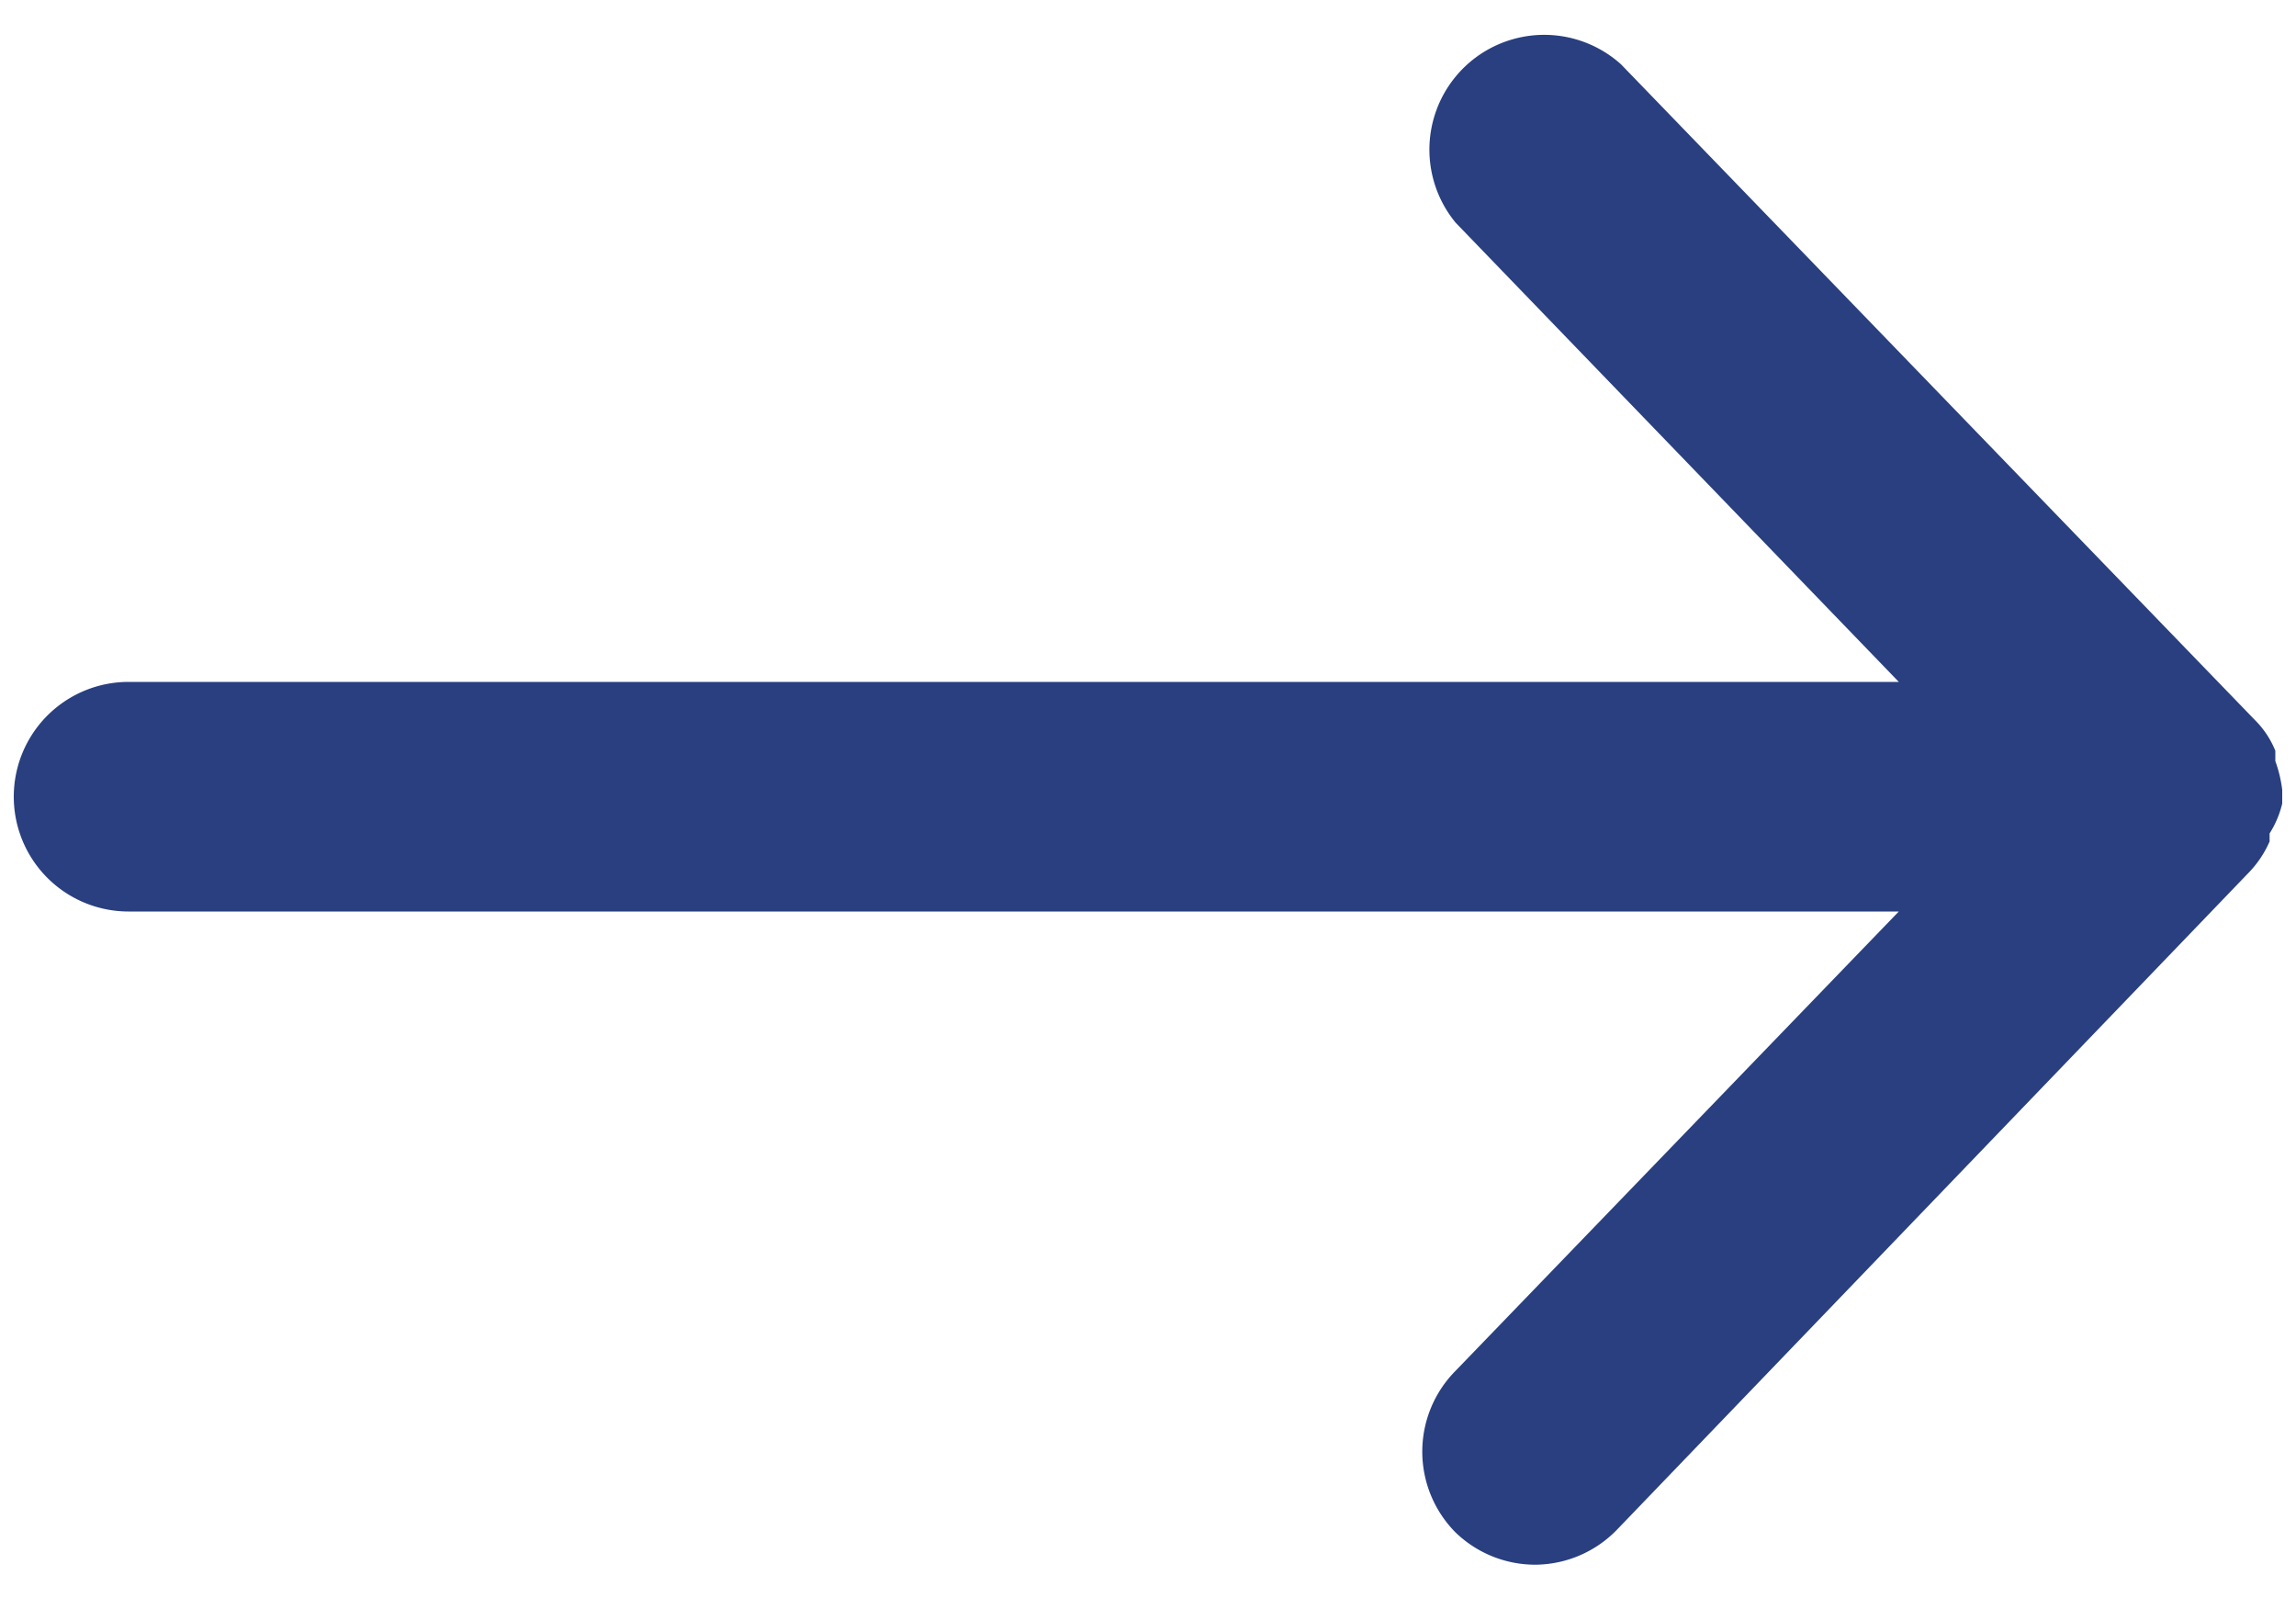
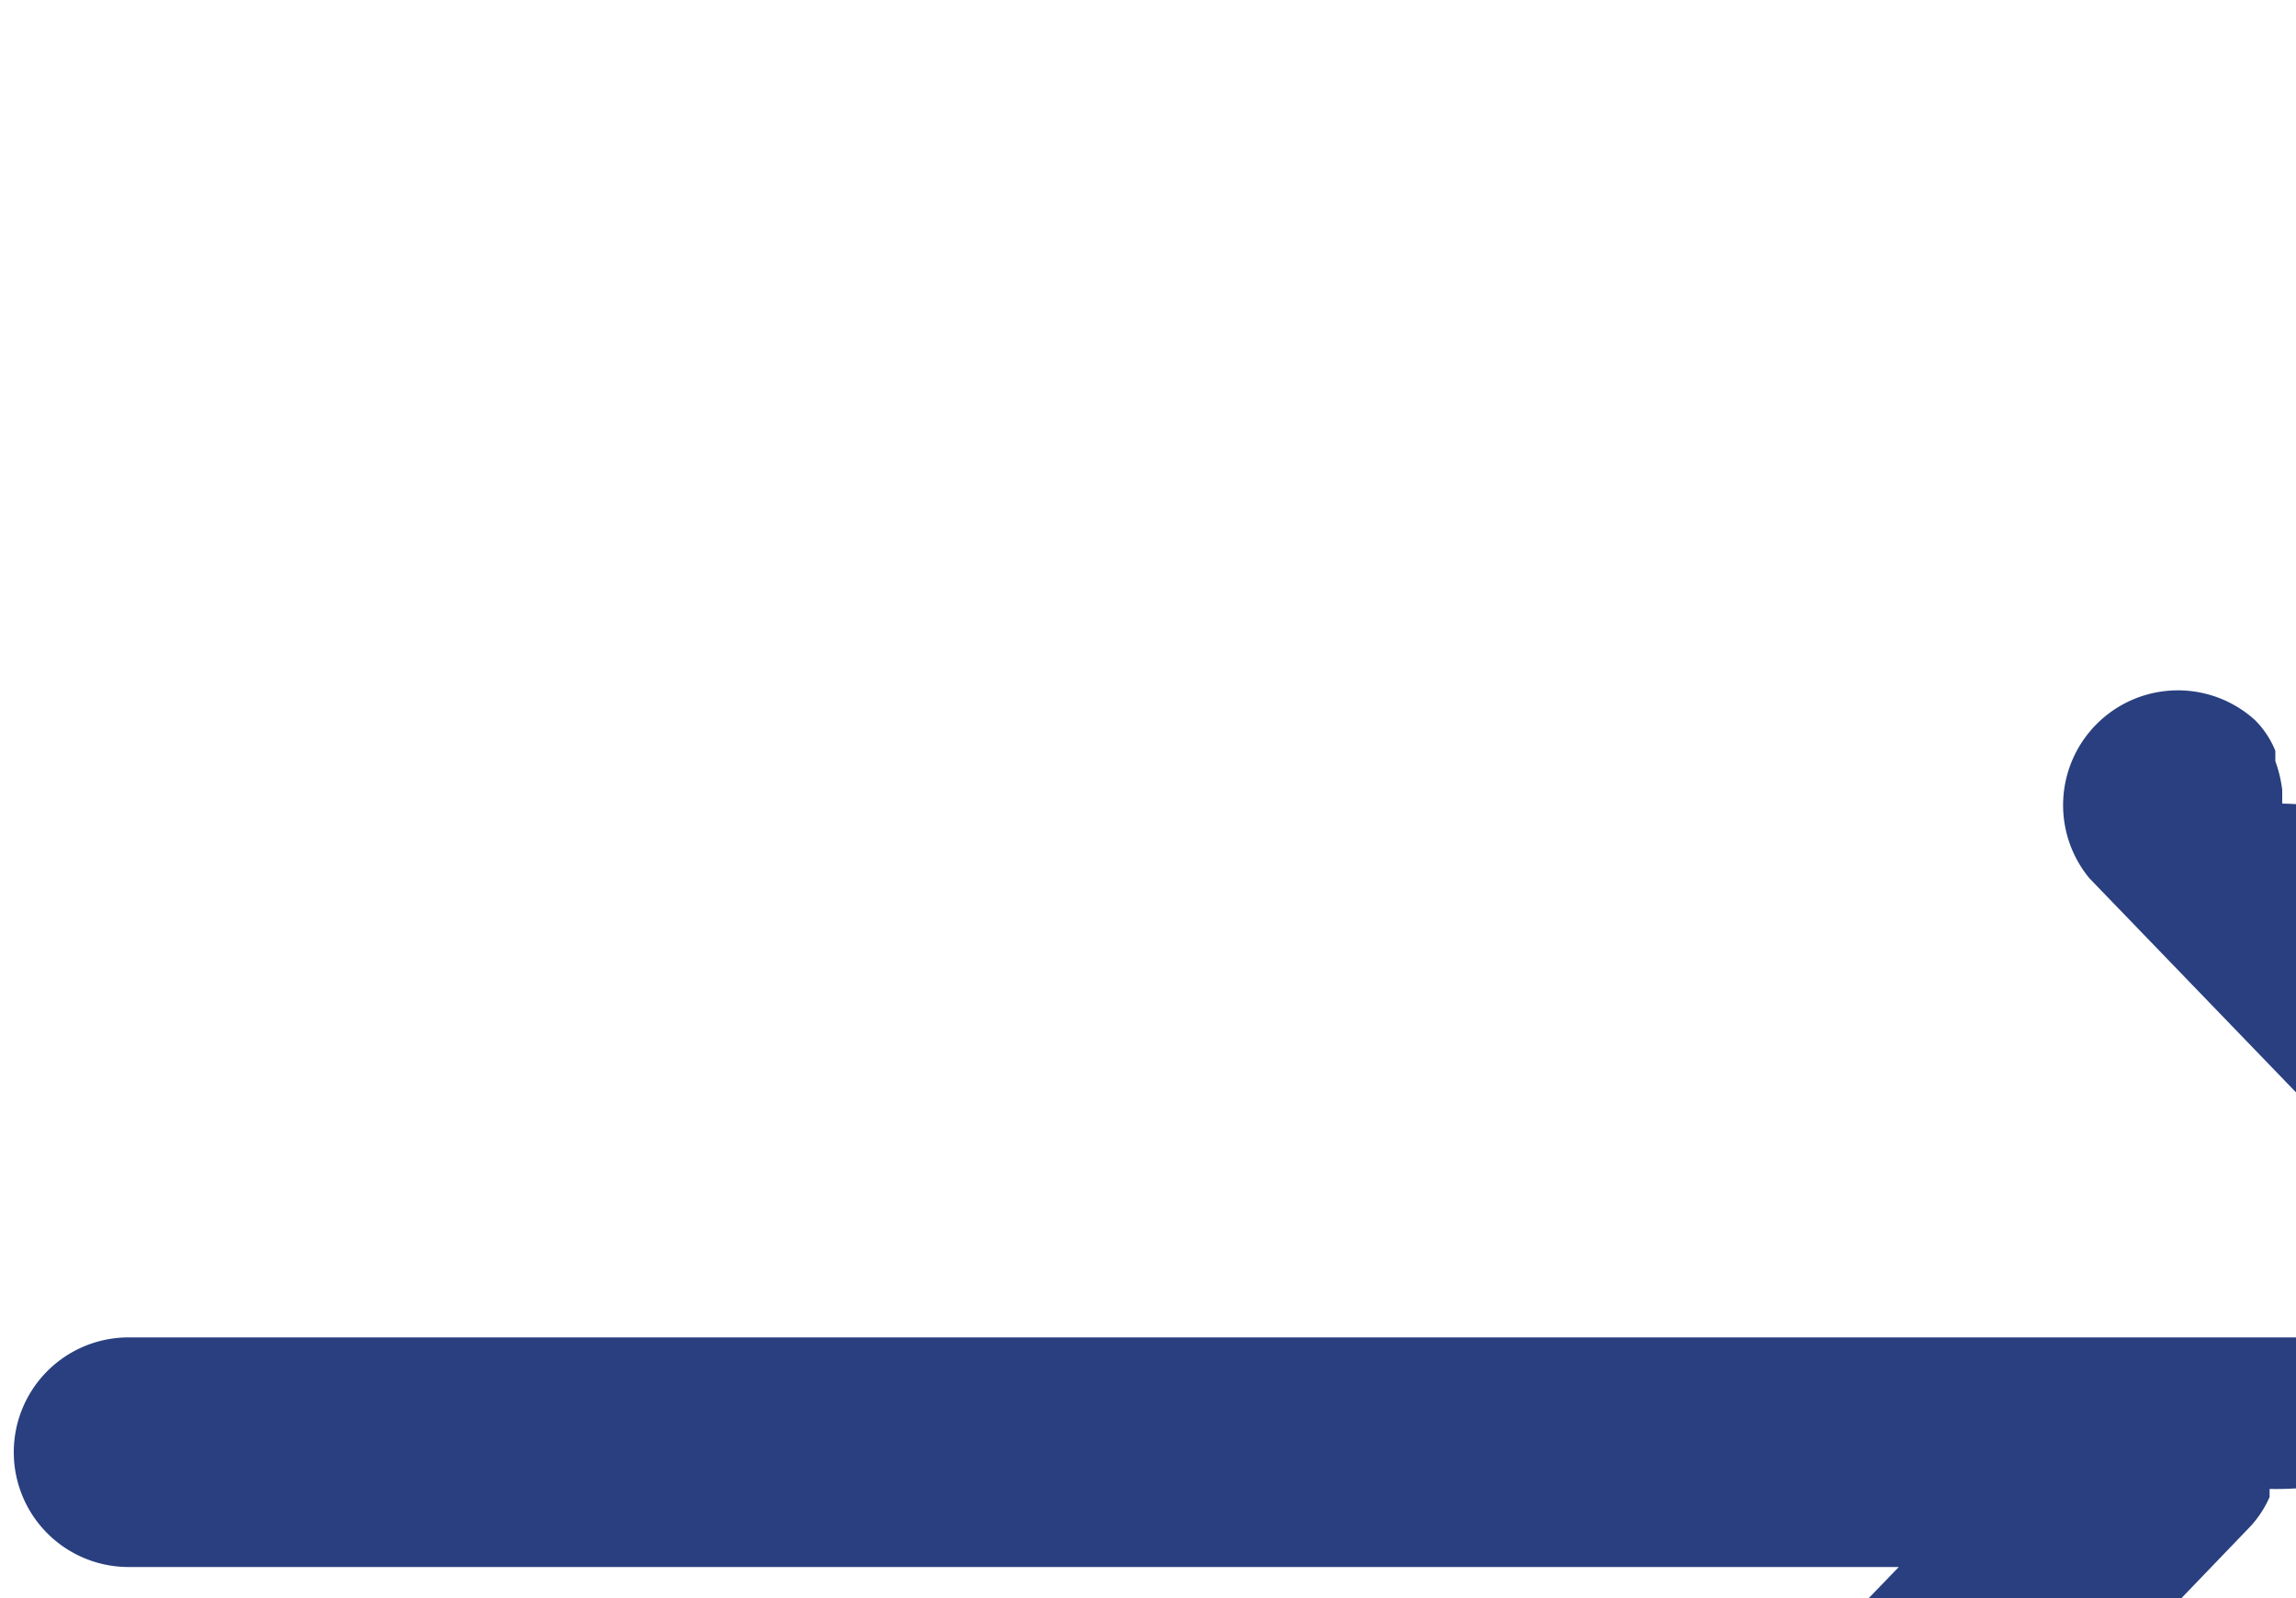
<svg xmlns="http://www.w3.org/2000/svg" id="Layer_1" data-name="Layer 1" viewBox="0 0 20 13.92">
  <defs>
    <style>.cls-1{fill:#293f7f;}</style>
  </defs>
  <title>Artboard 1</title>
-   <path class="cls-1" d="M19.88,7V6.88a1.14,1.14,0,0,0-.06-.25l0-.09a.8.8,0,0,0-.18-.27L14.12.56a1,1,0,0,0-1.44,1.38l3.86,4H1.12a1,1,0,0,0,0,2H16.54l-3.86,4a1,1,0,0,0,0,1.41,1,1,0,0,0,.69.28,1,1,0,0,0,.72-.31l5.49-5.71s0,0,0,0a.92.92,0,0,0,.19-.28v0s0,0,0-.07A.86.86,0,0,0,19.88,7Z" />
+   <path class="cls-1" d="M19.88,7V6.88a1.14,1.14,0,0,0-.06-.25l0-.09a.8.8,0,0,0-.18-.27a1,1,0,0,0-1.44,1.38l3.86,4H1.12a1,1,0,0,0,0,2H16.54l-3.86,4a1,1,0,0,0,0,1.41,1,1,0,0,0,.69.28,1,1,0,0,0,.72-.31l5.49-5.71s0,0,0,0a.92.92,0,0,0,.19-.28v0s0,0,0-.07A.86.86,0,0,0,19.88,7Z" />
</svg>